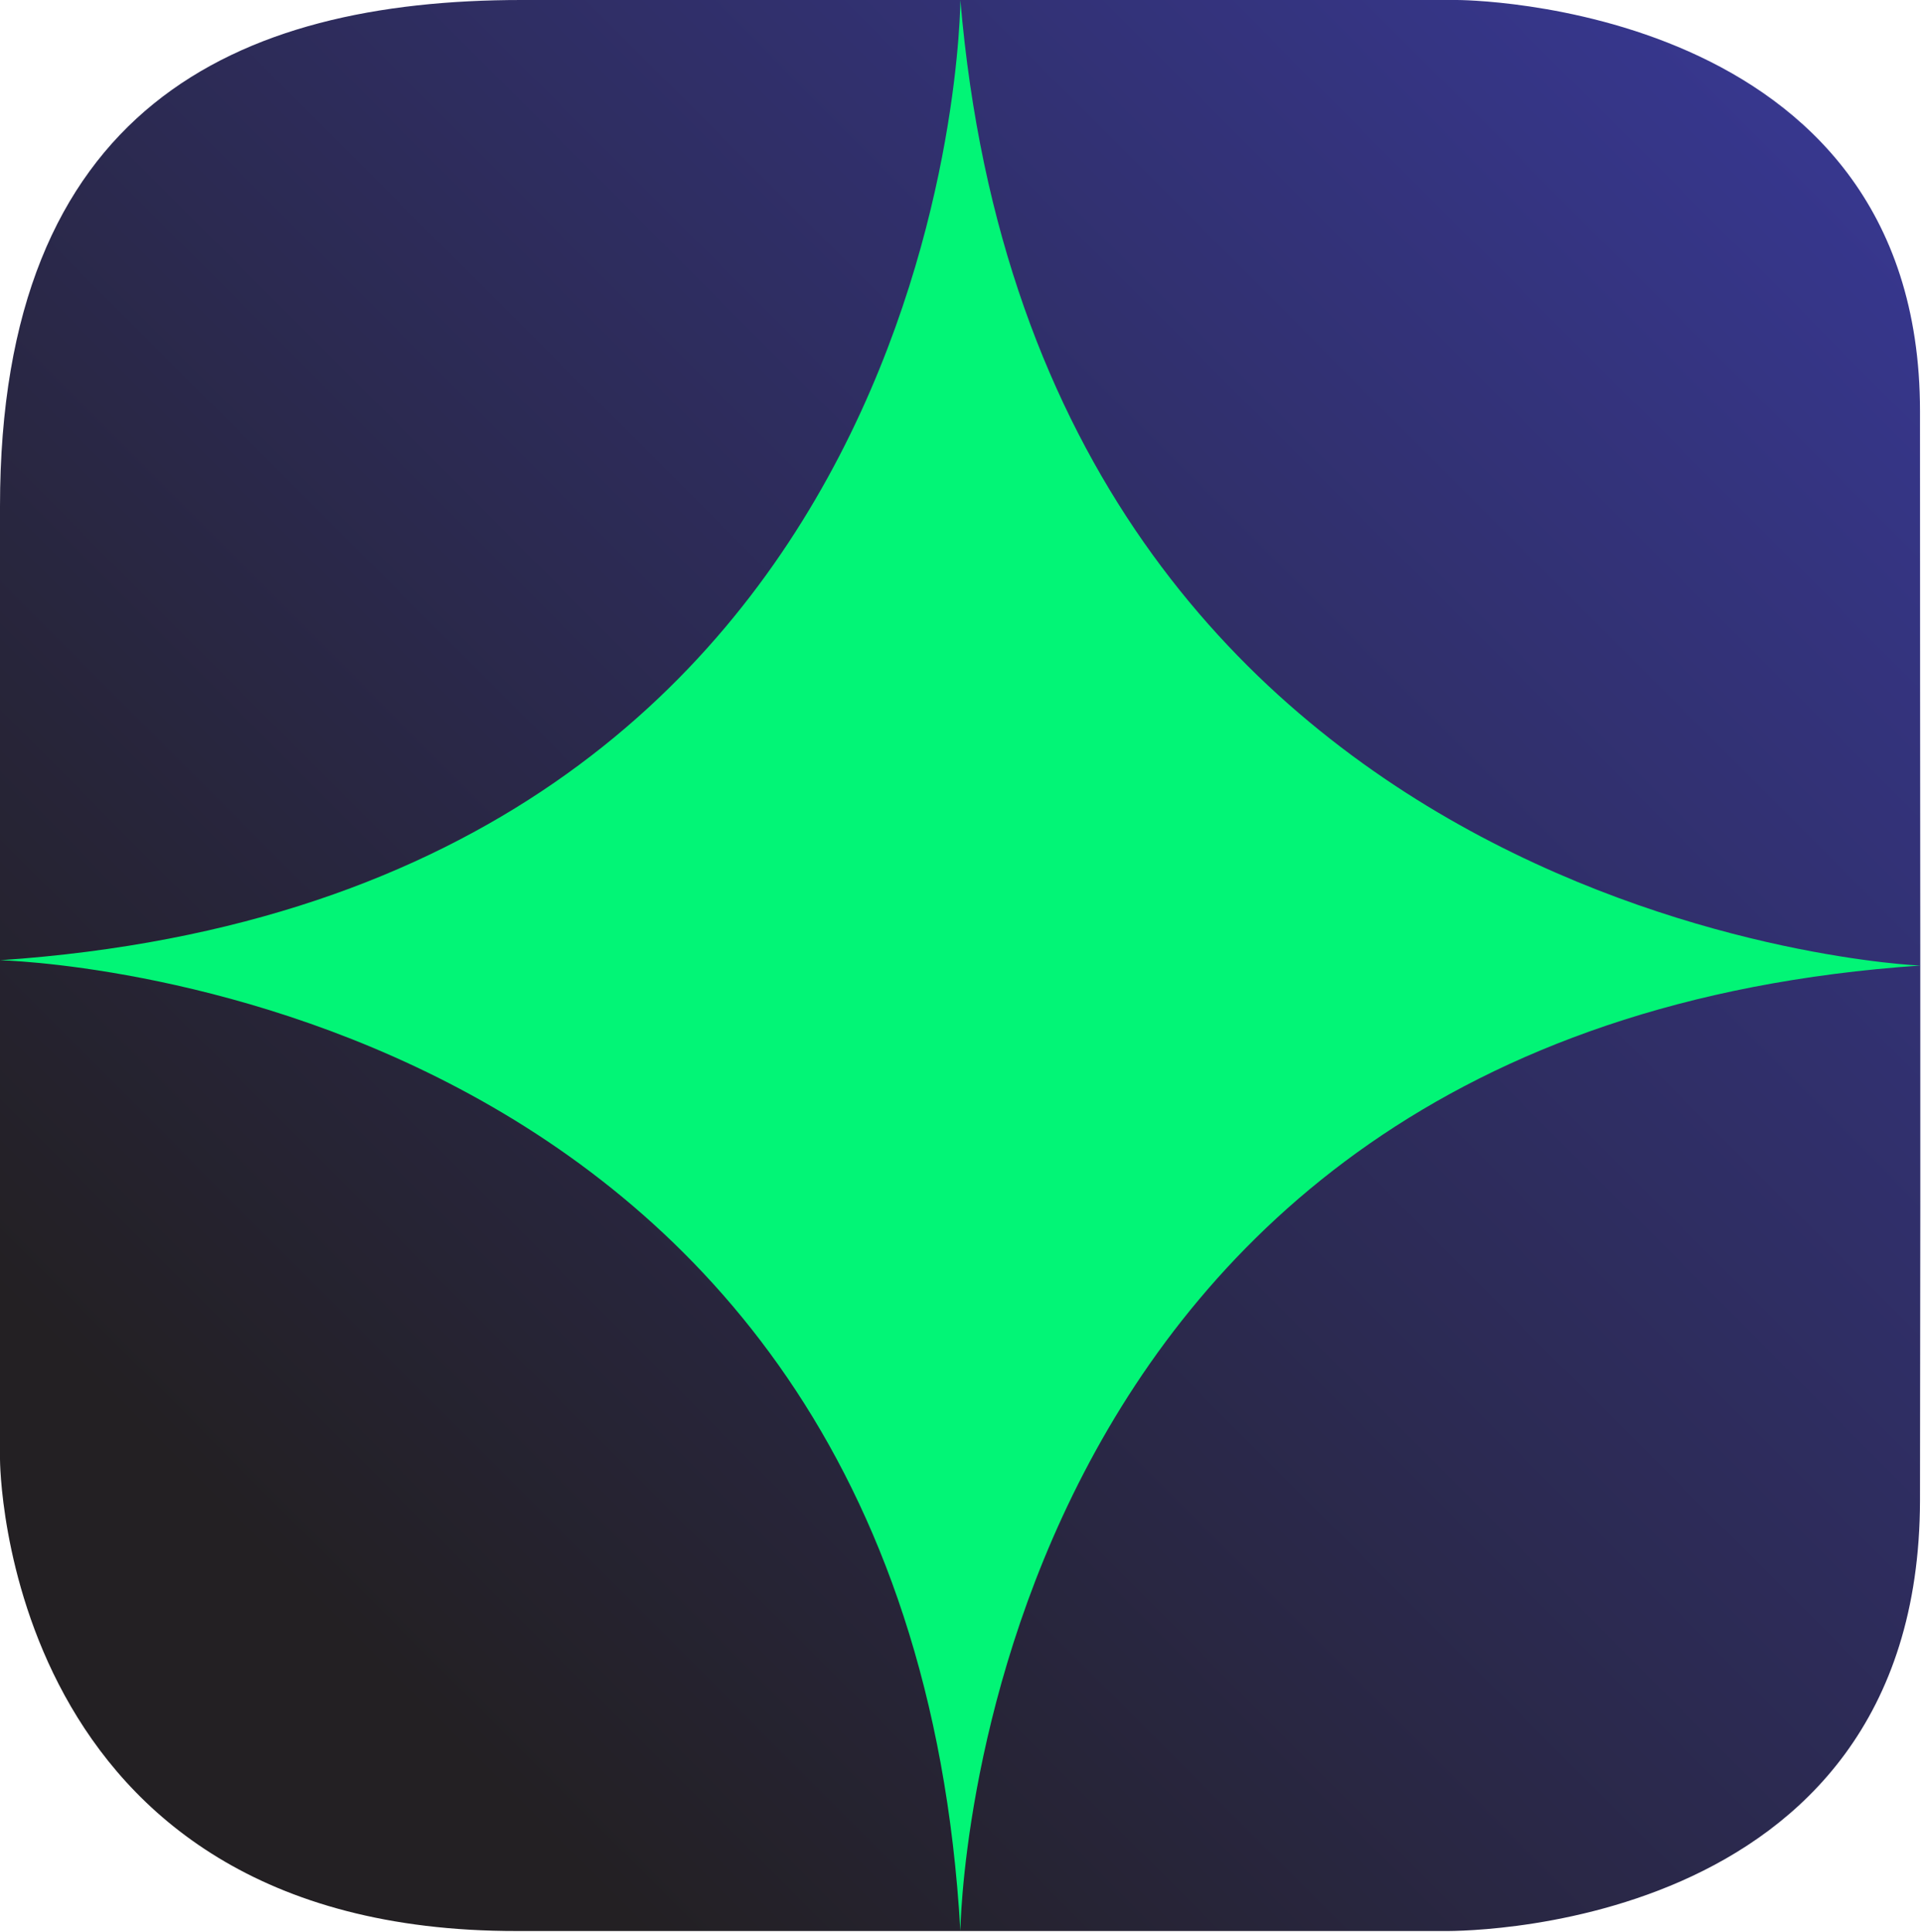
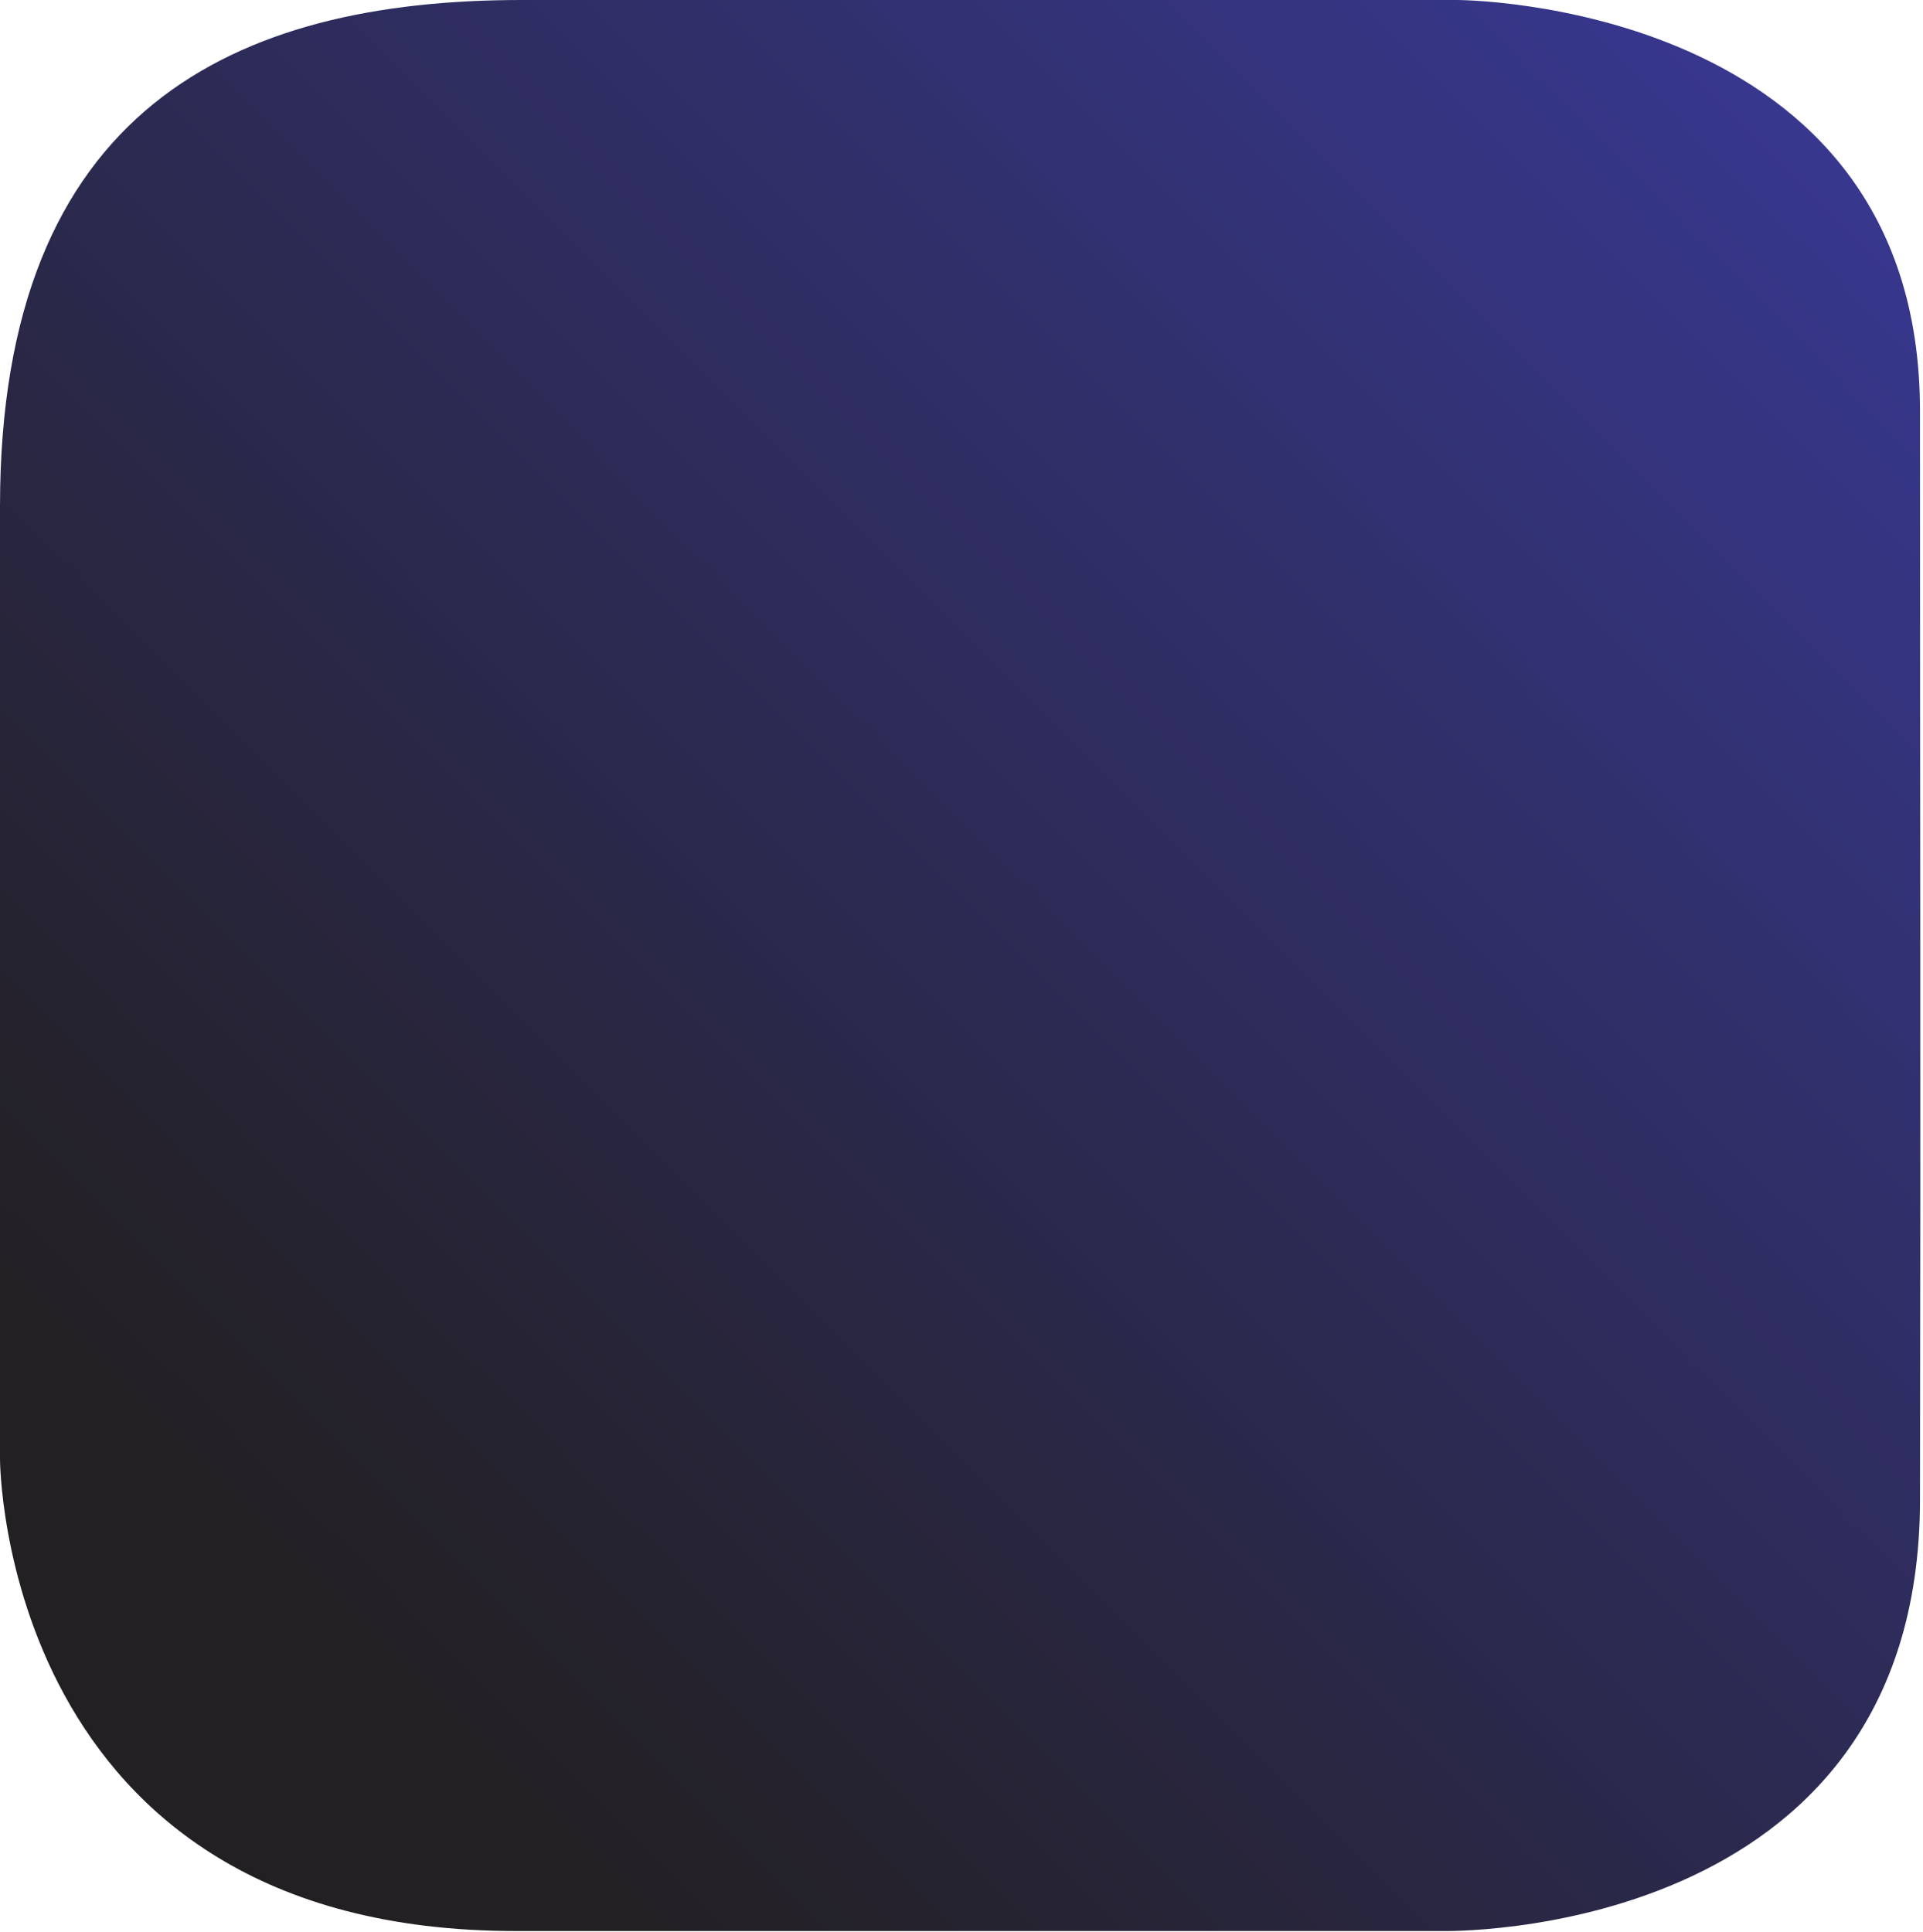
<svg xmlns="http://www.w3.org/2000/svg" version="1.1" viewBox="0 0 256.3 257.5">
  <defs>
    <style style="vIrtuSA_externalUsingStyles">
      .cls-1 {
        fill: url(#linear-gradient);
      }

      .cls-2 {
        fill: #02f576;
      }
    </style>
    <linearGradient id="linear-gradient" x1="240.9" y1="243.7" x2="20.2" y2="23.3" gradientTransform="translate(0 260) scale(1 -1)" gradientUnits="userSpaceOnUse">
      <stop offset="0" stop-color="#37378e" />
      <stop offset=".9" stop-color="#232023" />
    </linearGradient>
  </defs>
  <g>
    <g id="Layer_1">
      <g id="Layer_2">
        <path class="cls-1" d="M69.5,0h124.7s61.7,0,61.7,54.8.1,86.4,0,145.2-63.6,57.4-63.6,57.4c-53.6,0-100.4,0-123.4,0C0,257.5,0,194.5,0,194.5v-127C0,14.4,31.4,0,69.5,0Z" />
-         <path class="cls-2" d="M128,0s-.3,119.3-128,128c0,0,120.8,2.6,128,129.4,0,0,1.3-120.1,128-128.7,0,.1-117.5-5.1-128-128.7Z" />
      </g>
    </g>
  </g>
</svg>